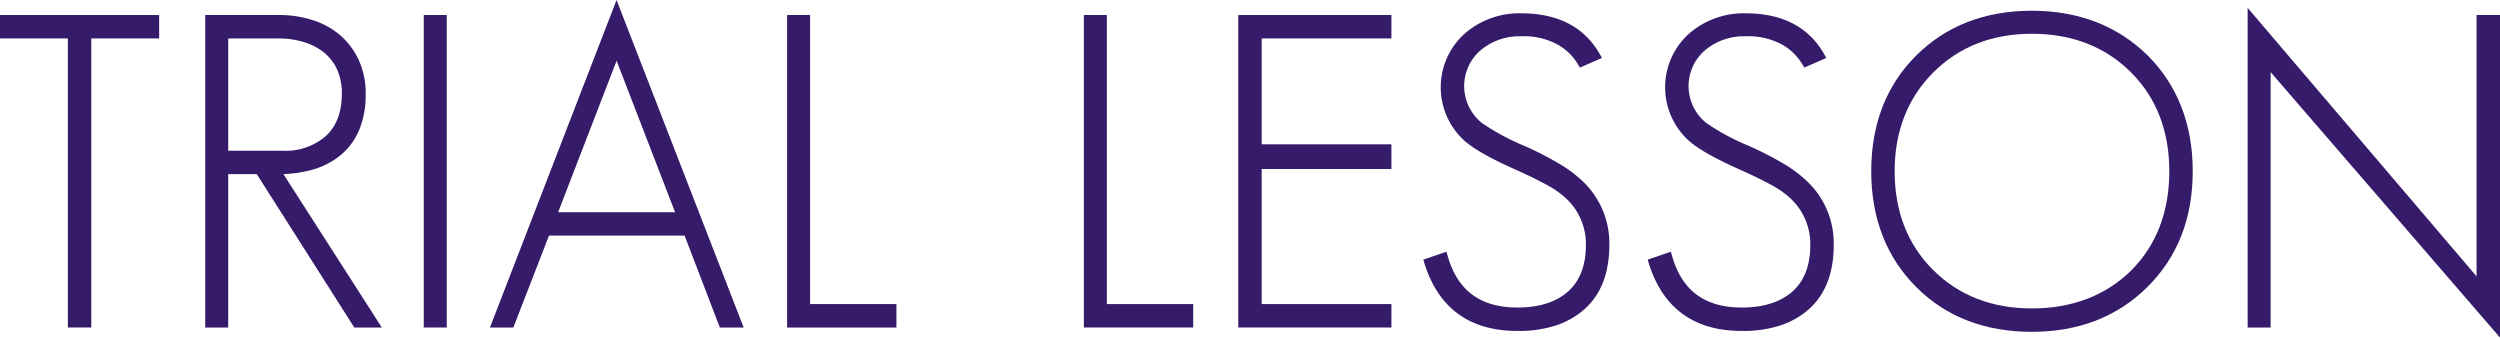
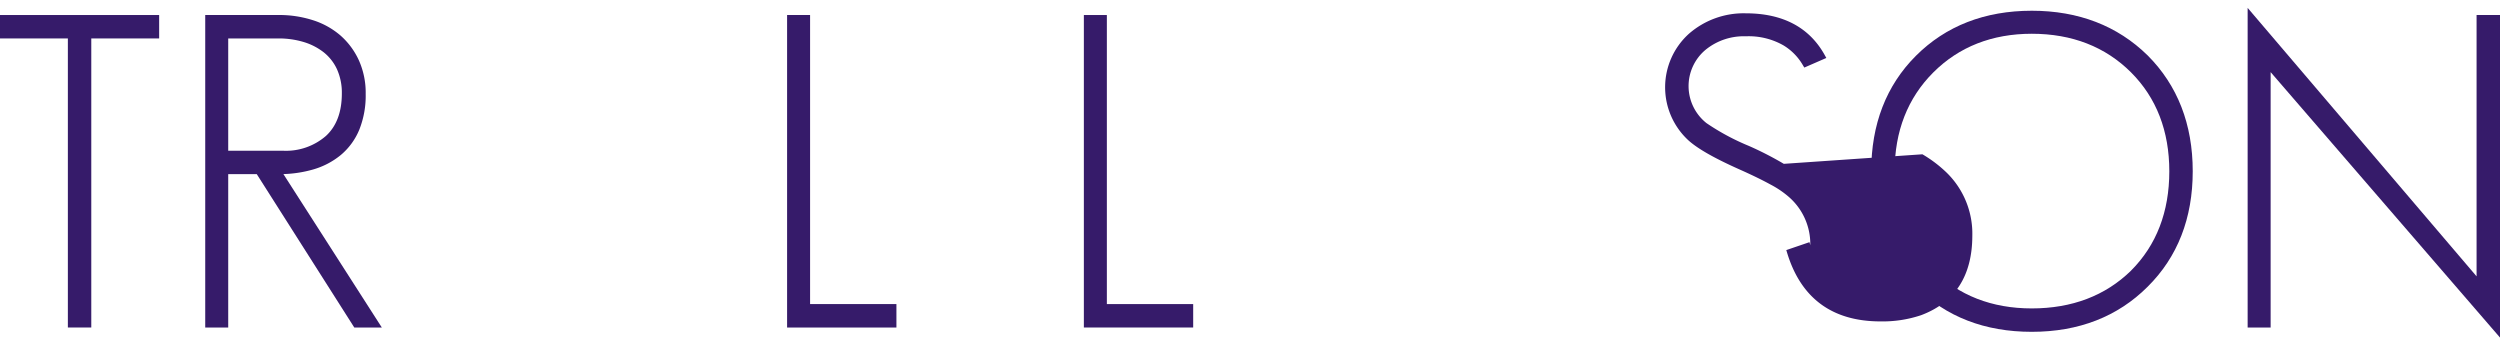
<svg xmlns="http://www.w3.org/2000/svg" width="430.05" height="58.067">
  <g data-name="グループ 3786" fill="#361b6a">
    <path data-name="パス 9908" d="M0 6.613h11.674v49.724h4.029V6.613h11.674V2.584H0z" />
    <path data-name="パス 9909" d="M53.824 29.165a13.27 13.27 0 004.8-2.5 11.3 11.3 0 003.17-4.326 15.785 15.785 0 001.111-6.18 13.608 13.608 0 00-1.193-5.828 12.751 12.751 0 00-3.192-4.268 13.506 13.506 0 00-4.754-2.609 18.947 18.947 0 00-5.768-.873H35.303v53.756h3.955V29.96h4.915l16.771 26.377h4.736l-16.929-26.39a20.805 20.805 0 005.073-.782zm-14.566-3.234V6.613h8.662a14.8 14.8 0 014.288.606 10.5 10.5 0 013.456 1.762 8.005 8.005 0 012.3 2.922 9.811 9.811 0 01.839 4.184c0 3.187-.927 5.648-2.756 7.314a10.478 10.478 0 01-7.311 2.53z" />
-     <path data-name="長方形 3586" d="M72.894 2.584h3.955v53.754h-3.955z" />
-     <path data-name="パス 9910" d="M84.279 56.337h4.027l6.133-15.811h23.326l6.059 15.811h4.1L106.061 0zm31.845-19.84H96.009l10.057-26.041z" />
    <path data-name="パス 9911" d="M139.351 2.584h-3.956v53.753h18.807v-4.029h-14.851z" />
    <path data-name="パス 9912" d="M190.401 2.584h-3.956v53.753h18.806v-4.029h-14.85z" />
-     <path data-name="パス 9913" d="M213.006 56.337h26.345v-4.029h-22.316V29.074h22.316v-4.251h-22.316V6.613h22.316V2.584h-26.345z" />
-     <path data-name="パス 9914" d="M268.251 28.183a56.351 56.351 0 00-6.036-3.094 39.657 39.657 0 01-7.268-3.912 8.126 8.126 0 01-.151-12.614 10.382 10.382 0 016.918-2.319 12.059 12.059 0 016.474 1.559 9.588 9.588 0 013.363 3.444l.226.374 3.786-1.65-.265-.481c-2.645-4.78-7.217-7.2-13.589-7.2a14.3 14.3 0 00-9.78 3.518 12.4 12.4 0 00-.086 18.336c1.577 1.426 4.422 3.05 8.7 4.963 2.188.973 4.015 1.861 5.428 2.64a16.283 16.283 0 013.087 2.08 10.726 10.726 0 013.748 8.343c0 3.526-1.06 6.232-3.151 8.045-2.062 1.782-4.961 2.686-8.614 2.686-6.455 0-10.4-2.973-12.077-9.089l-.141-.513-3.989 1.362.139.462c2.375 7.835 7.781 11.807 16.068 11.807a20.729 20.729 0 006.973-1.066c5.854-2.188 8.822-6.795 8.822-13.694a14.656 14.656 0 00-4.432-10.844 21.9 21.9 0 00-4.153-3.143z" />
-     <path data-name="パス 9915" d="M306.851 28.183a56.163 56.163 0 00-6.036-3.094 39.674 39.674 0 01-7.267-3.912 8.127 8.127 0 01-.152-12.614 10.386 10.386 0 016.918-2.319 12.06 12.06 0 016.475 1.559 9.578 9.578 0 013.362 3.444l.227.374 3.786-1.65-.266-.481c-2.644-4.78-7.217-7.2-13.589-7.2a14.3 14.3 0 00-9.78 3.518 12.4 12.4 0 00-.086 18.336c1.577 1.426 4.423 3.05 8.7 4.963 2.189.973 4.016 1.861 5.429 2.64a16.284 16.284 0 013.087 2.08 10.729 10.729 0 013.748 8.343c0 3.526-1.061 6.232-3.151 8.045-2.063 1.782-4.961 2.686-8.615 2.686-6.455 0-10.4-2.973-12.077-9.089l-.14-.513-3.99 1.362.14.462c2.375 7.835 7.78 11.807 16.067 11.807a20.736 20.736 0 006.974-1.066c5.853-2.188 8.821-6.795 8.821-13.694a14.659 14.659 0 00-4.431-10.844 21.875 21.875 0 00-4.154-3.143z" />
+     <path data-name="パス 9915" d="M306.851 28.183a56.163 56.163 0 00-6.036-3.094 39.674 39.674 0 01-7.267-3.912 8.127 8.127 0 01-.152-12.614 10.386 10.386 0 016.918-2.319 12.06 12.06 0 016.475 1.559 9.578 9.578 0 013.362 3.444l.227.374 3.786-1.65-.266-.481c-2.644-4.78-7.217-7.2-13.589-7.2a14.3 14.3 0 00-9.78 3.518 12.4 12.4 0 00-.086 18.336c1.577 1.426 4.423 3.05 8.7 4.963 2.189.973 4.016 1.861 5.429 2.64a16.284 16.284 0 013.087 2.08 10.729 10.729 0 013.748 8.343l-.14-.513-3.99 1.362.14.462c2.375 7.835 7.78 11.807 16.067 11.807a20.736 20.736 0 006.974-1.066c5.853-2.188 8.821-6.795 8.821-13.694a14.659 14.659 0 00-4.431-10.844 21.875 21.875 0 00-4.154-3.143z" />
    <path data-name="パス 9916" d="M349.504 1.847c-8.08 0-14.786 2.61-19.934 7.757-5.1 5.1-7.682 11.78-7.682 19.859s2.609 14.788 7.756 19.933c5.1 5.1 11.78 7.684 19.86 7.684s14.785-2.61 19.93-7.755c5.149-5.1 7.759-11.781 7.759-19.862s-2.609-14.785-7.761-19.936c-5.196-5.099-11.901-7.68-19.928-7.68zm17.087 44.7c-4.414 4.318-10.163 6.507-17.087 6.507-6.874 0-12.6-2.237-17.01-6.651-4.364-4.363-6.577-10.061-6.577-16.936s2.238-12.6 6.651-17.009 10.112-6.651 16.936-6.651c6.922 0 12.669 2.238 17.083 6.651 4.364 4.366 6.577 10.089 6.577 17.009 0 6.965-2.213 12.712-6.573 17.073z" />
    <path data-name="パス 9917" d="M426.02 2.584v44.952L386.639 1.357v54.98h3.956V12.406l39.456 45.661V2.584z" />
  </g>
</svg>